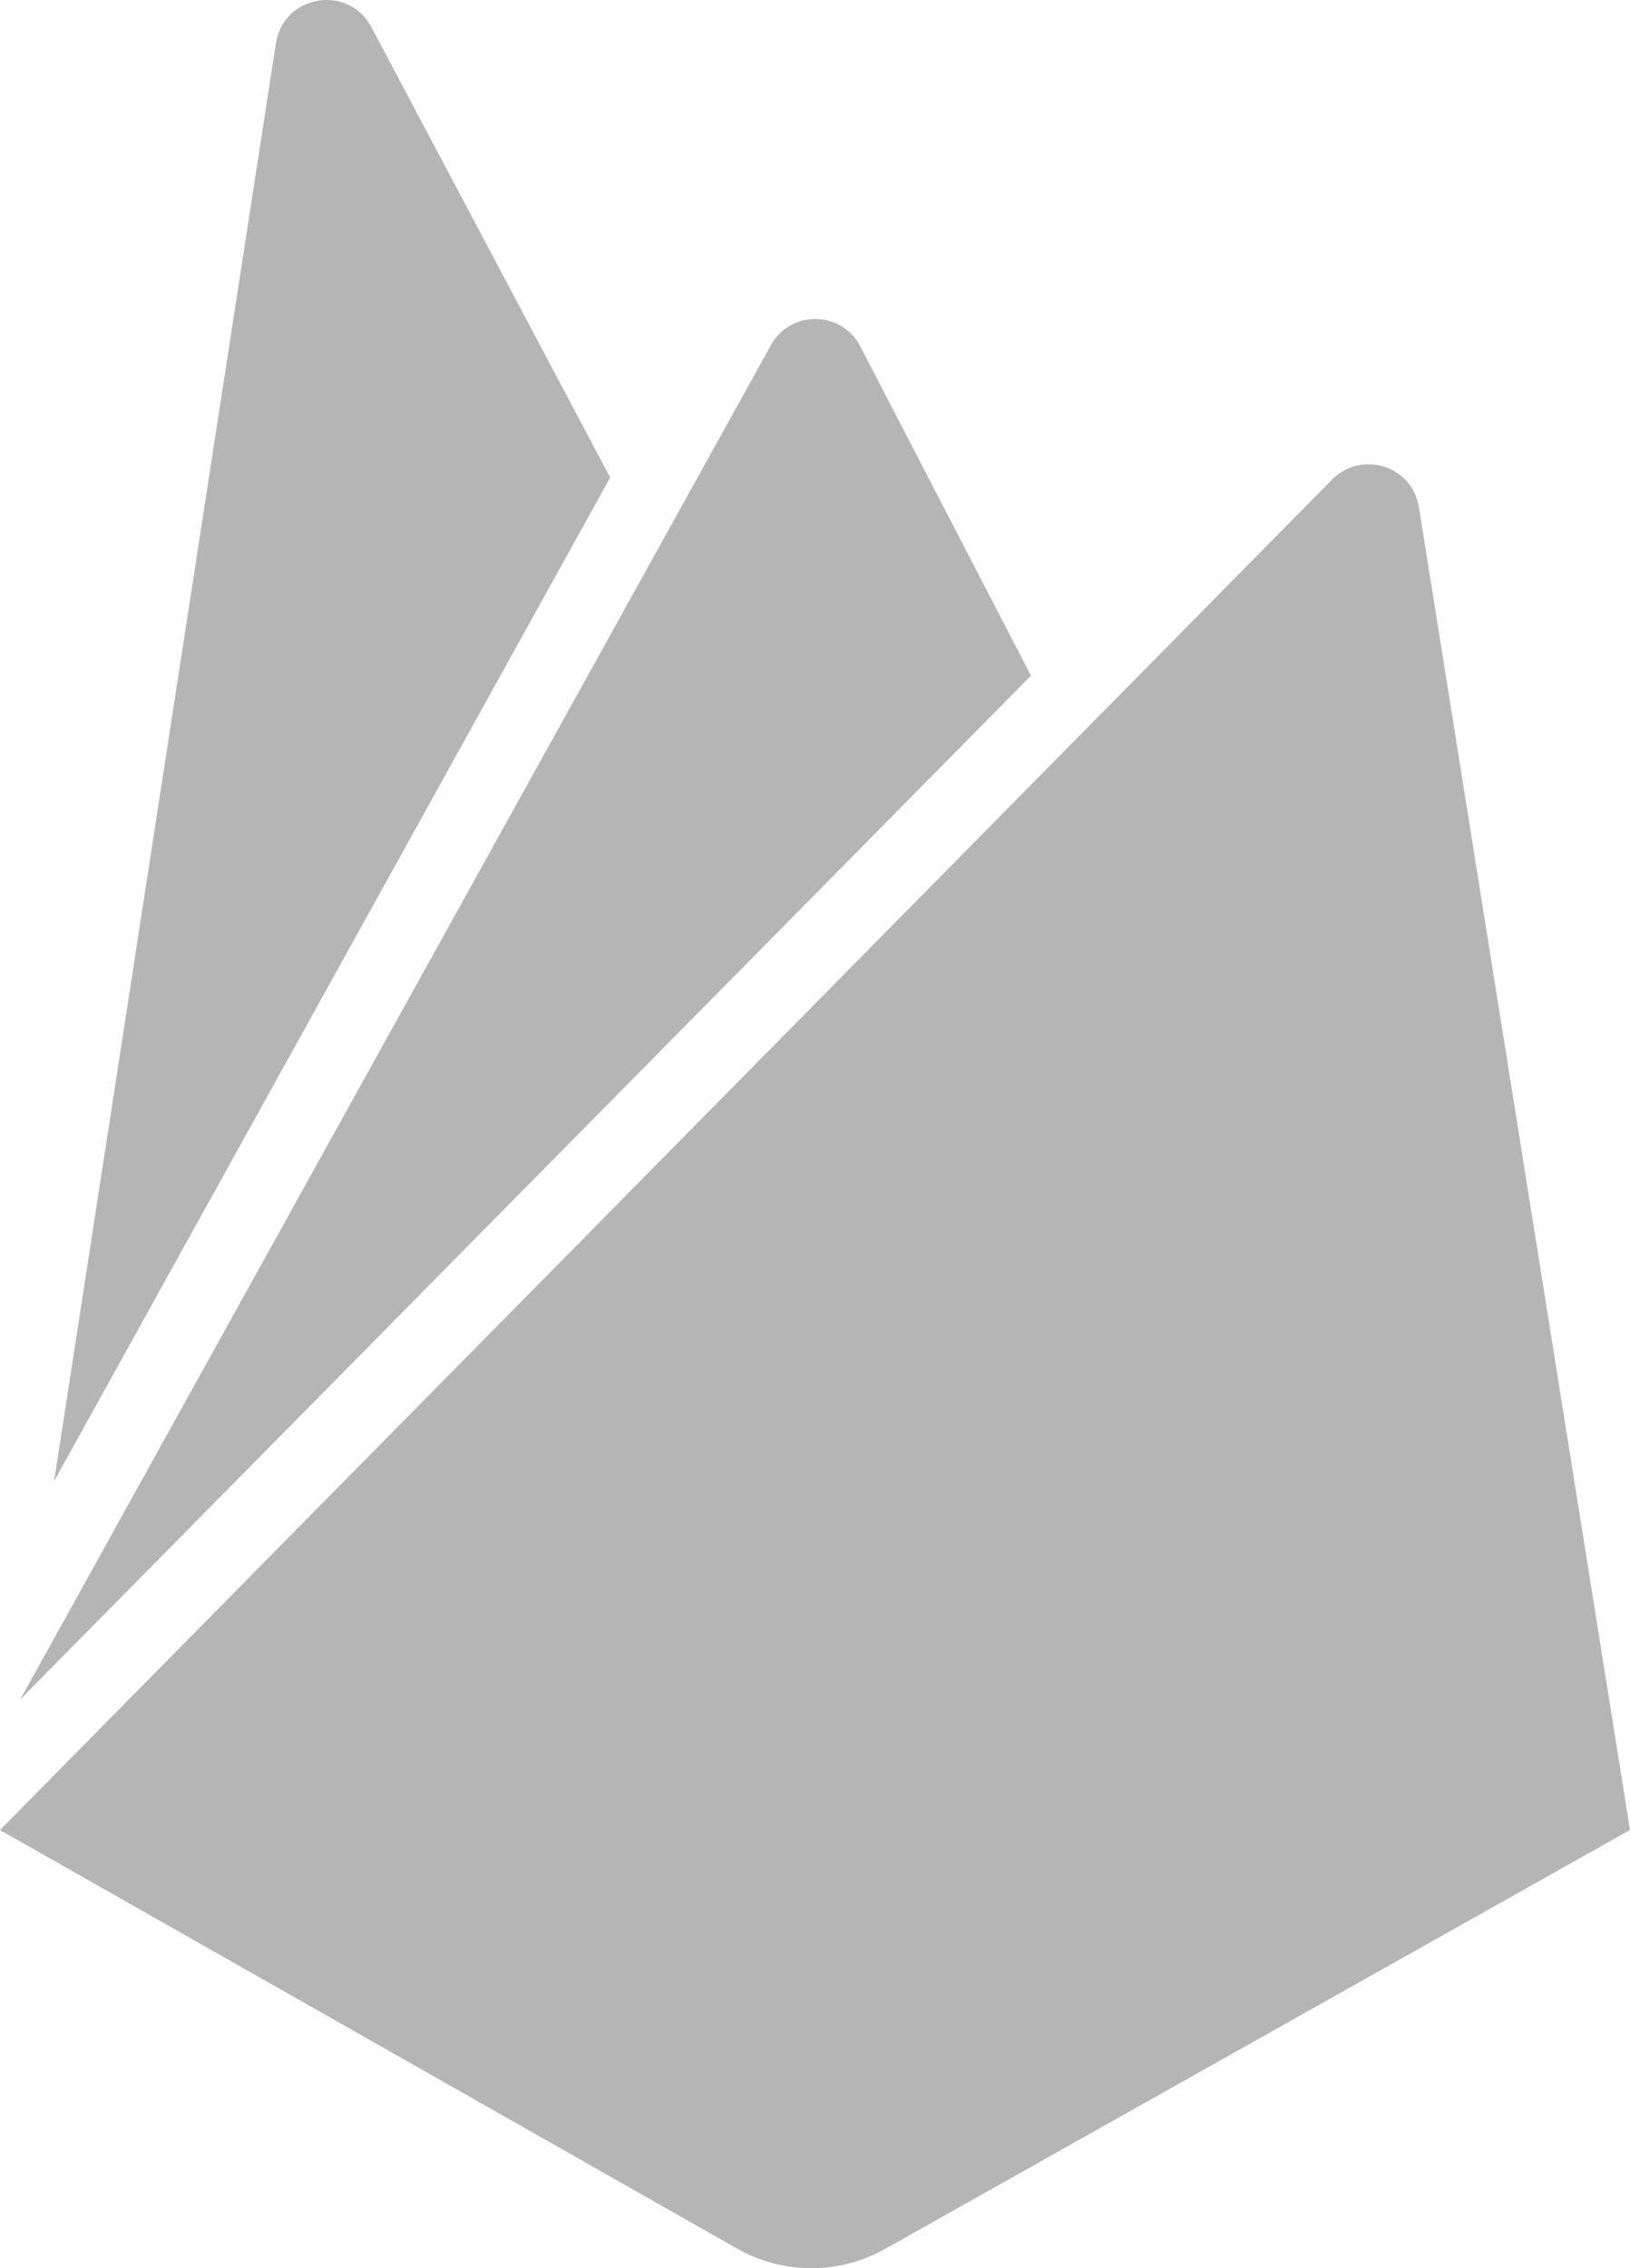
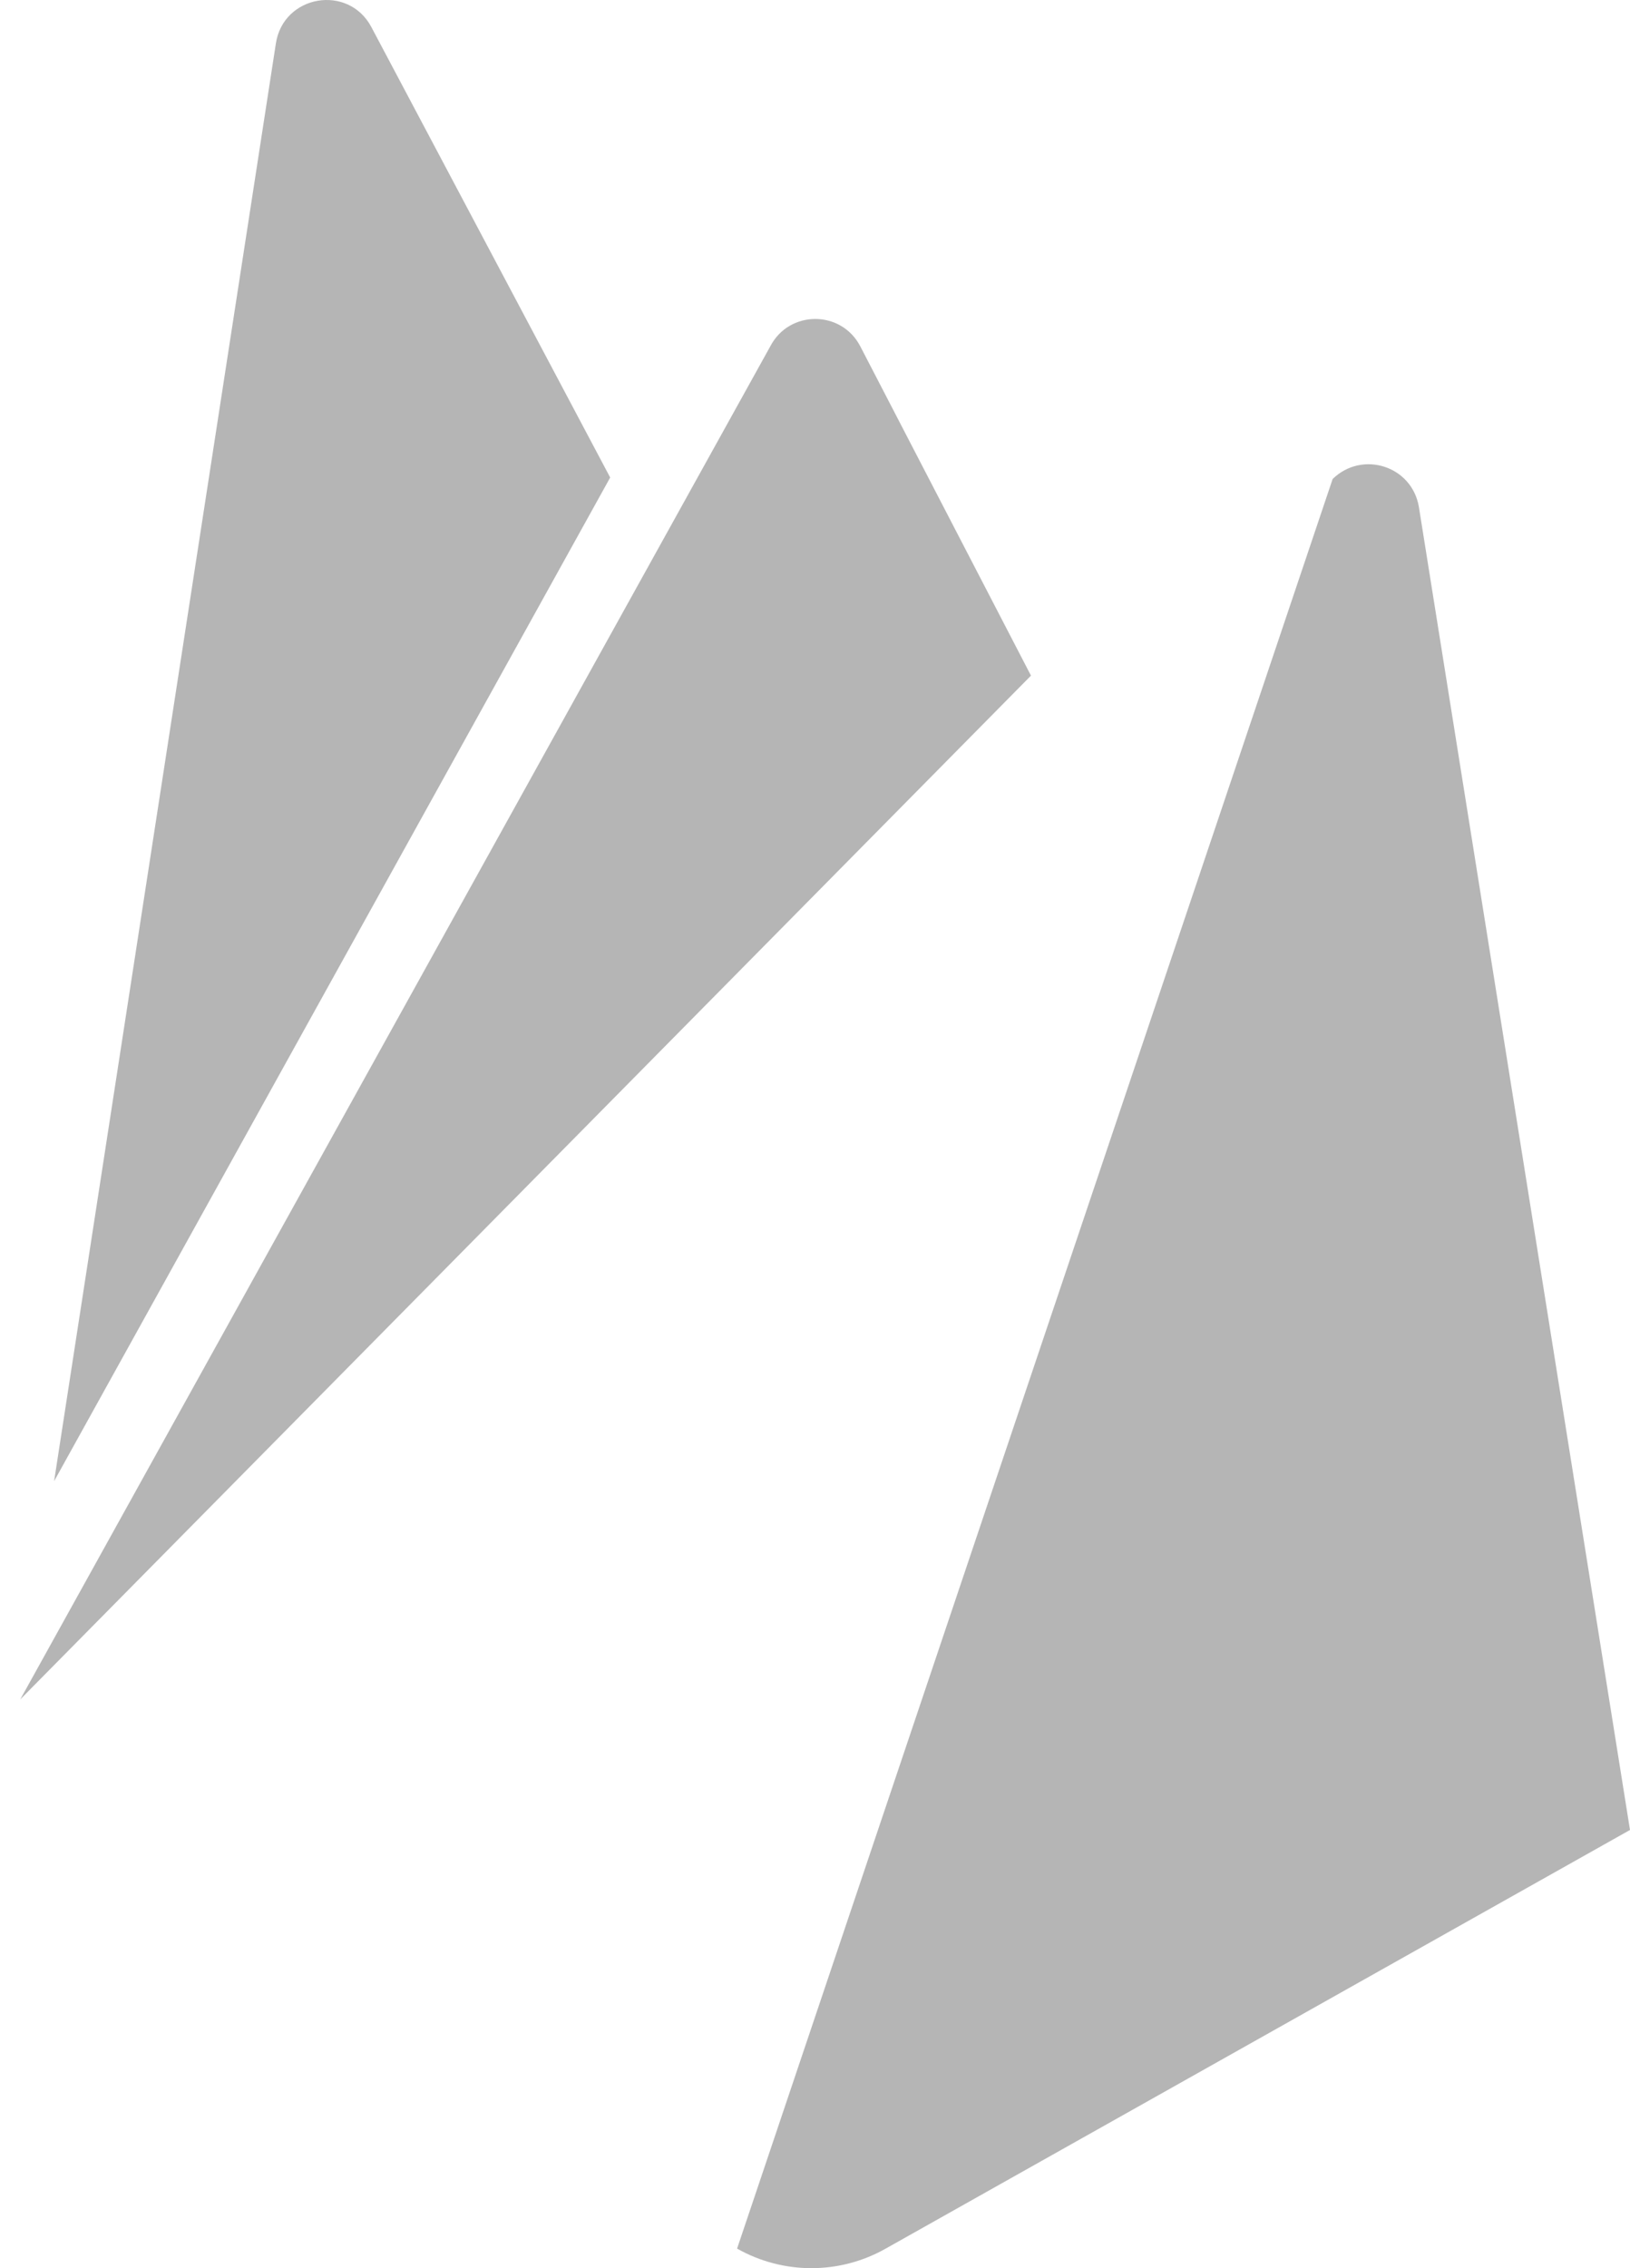
<svg xmlns="http://www.w3.org/2000/svg" width="46" height="64" viewBox="0 0 46 64" fill="none">
-   <path d="M1.528 41.787L7.785 1.228C7.995 -0.148 9.832 -0.459 10.48 0.764L17.22 13.474L1.532 41.784L1.528 41.787ZM46 51.637L40.042 14.303C39.845 13.141 38.44 12.703 37.608 13.516L0 51.637L20.801 63.448C22.104 64.184 23.693 64.184 24.995 63.448L45.997 51.637H46ZM29.095 19.064L24.281 9.778C23.747 8.741 22.269 8.741 21.735 9.778L0.572 47.951L29.095 19.064Z" fill="#B5B5B5" />
+   <path d="M1.528 41.787L7.785 1.228C7.995 -0.148 9.832 -0.459 10.48 0.764L17.22 13.474L1.532 41.784L1.528 41.787ZM46 51.637L40.042 14.303C39.845 13.141 38.44 12.703 37.608 13.516L20.801 63.448C22.104 64.184 23.693 64.184 24.995 63.448L45.997 51.637H46ZM29.095 19.064L24.281 9.778C23.747 8.741 22.269 8.741 21.735 9.778L0.572 47.951L29.095 19.064Z" fill="#B5B5B5" />
</svg>